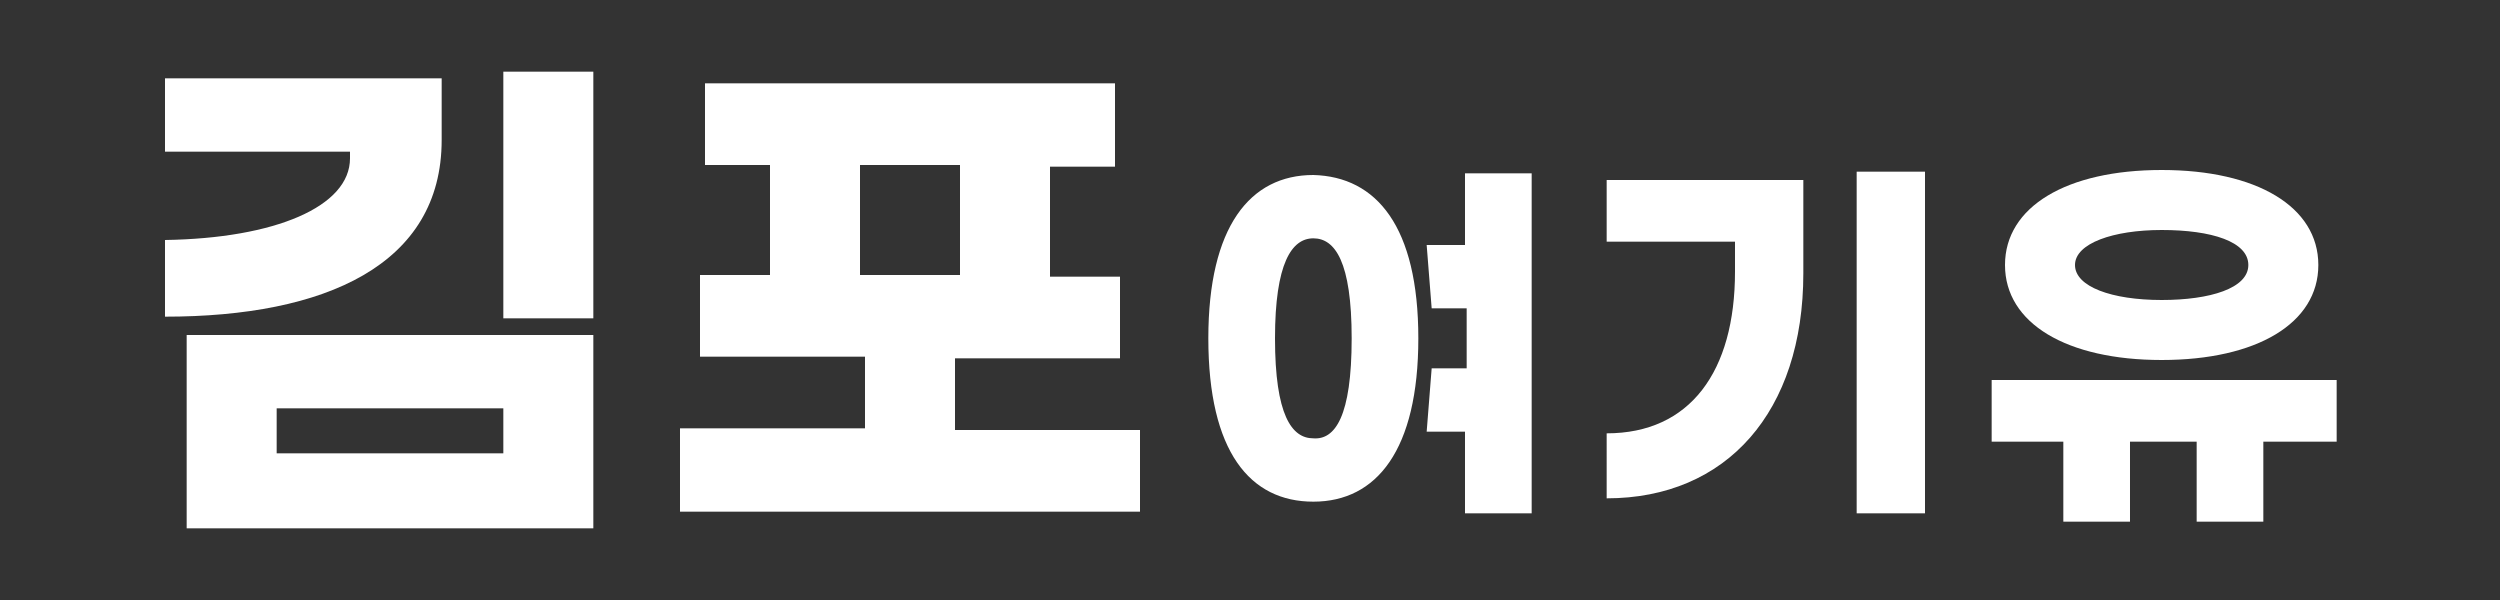
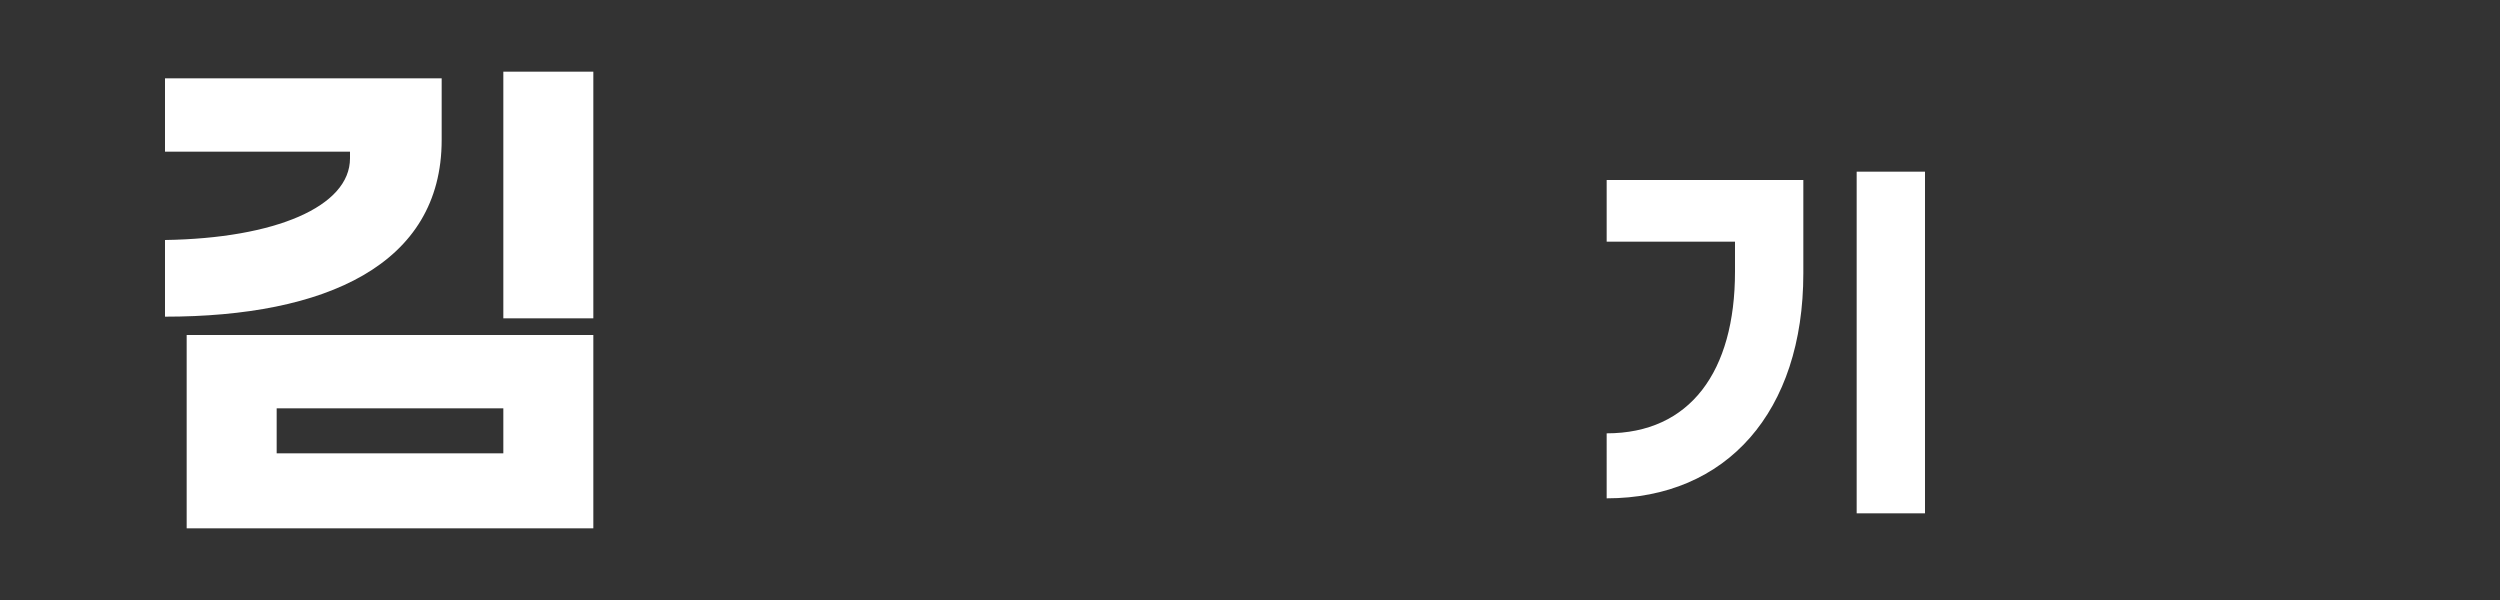
<svg xmlns="http://www.w3.org/2000/svg" version="1.1" id="레이어_1" x="0px" y="0px" viewBox="0 0 150 36" style="enable-background:new 0 0 150 36;" xml:space="preserve">
  <rect x="0" y="0" width="150" height="36" fill="#333333" stroke="none" />
  <style type="text/css">
	.st0{fill:#FFFFFF;}
</style>
  <g>
    <path class="st0" d="M26.5,8.4c0,7.5-7,10.6-16.6,10.6v-4.6c6.6-0.1,11.1-2,11.1-4.9V9.1H9.9V4.7h16.6V8.4z M35.6,31.7H11.2V20.1   h24.4V31.7z M30.2,27.2v-2.7H16.6v2.7H30.2z M35.6,19.1h-5.4V4.3h5.4V19.1z" />
-     <path class="st0" d="M68.4,25.7v5H40.8v-5h11.1v-4.3H42v-4.9h4.2V9.9h-3.9V5h24.6v5H63v6.6h4.2v4.9h-9.9v4.3H68.4z M51.6,16.5h6   V9.9h-6V16.5z" />
-     <path class="st0" d="M85.1,20.3c0,6.7-2.5,9.8-6.3,9.8c-3.8,0-6.3-3-6.3-9.8c0-6.7,2.5-9.8,6.3-9.8C82.6,10.6,85.1,13.6,85.1,20.3z    M81.1,20.3c0-4.6-1-6-2.3-6c-1.3,0-2.3,1.5-2.3,6c0,4.6,1,6,2.3,6C80.1,26.4,81.1,25,81.1,20.3z M91.9,10.3v20.5h-4v-4.9h-2.3   l0.3-3.8h2.1v-3.6h-2.1l-0.3-3.8h2.3v-4.3H91.9z" />
    <path class="st0" d="M108.2,16.4c0,8.3-4.6,13.5-11.8,13.5V26c5,0,7.7-3.7,7.7-9.7v-1.8h-7.7v-3.7h11.8V16.4z M115.5,30.8h-4.1   V10.3h4.1V30.8z" />
-     <path class="st0" d="M140.1,26.5h-4.3v4.8h-4v-4.8h-4v4.8h-4v-4.8h-4.3v-3.7h20.7V26.5z M120.3,15.9c0-3.5,3.7-5.7,9.4-5.7   s9.4,2.2,9.4,5.7s-3.7,5.7-9.4,5.7S120.3,19.4,120.3,15.9z M124.5,15.9c0,1.3,2.2,2.1,5.2,2.1c2.9,0,5.2-0.7,5.2-2.1   c0-1.4-2.2-2.1-5.2-2.1C126.8,13.8,124.5,14.6,124.5,15.9z" />
  </g>
</svg>